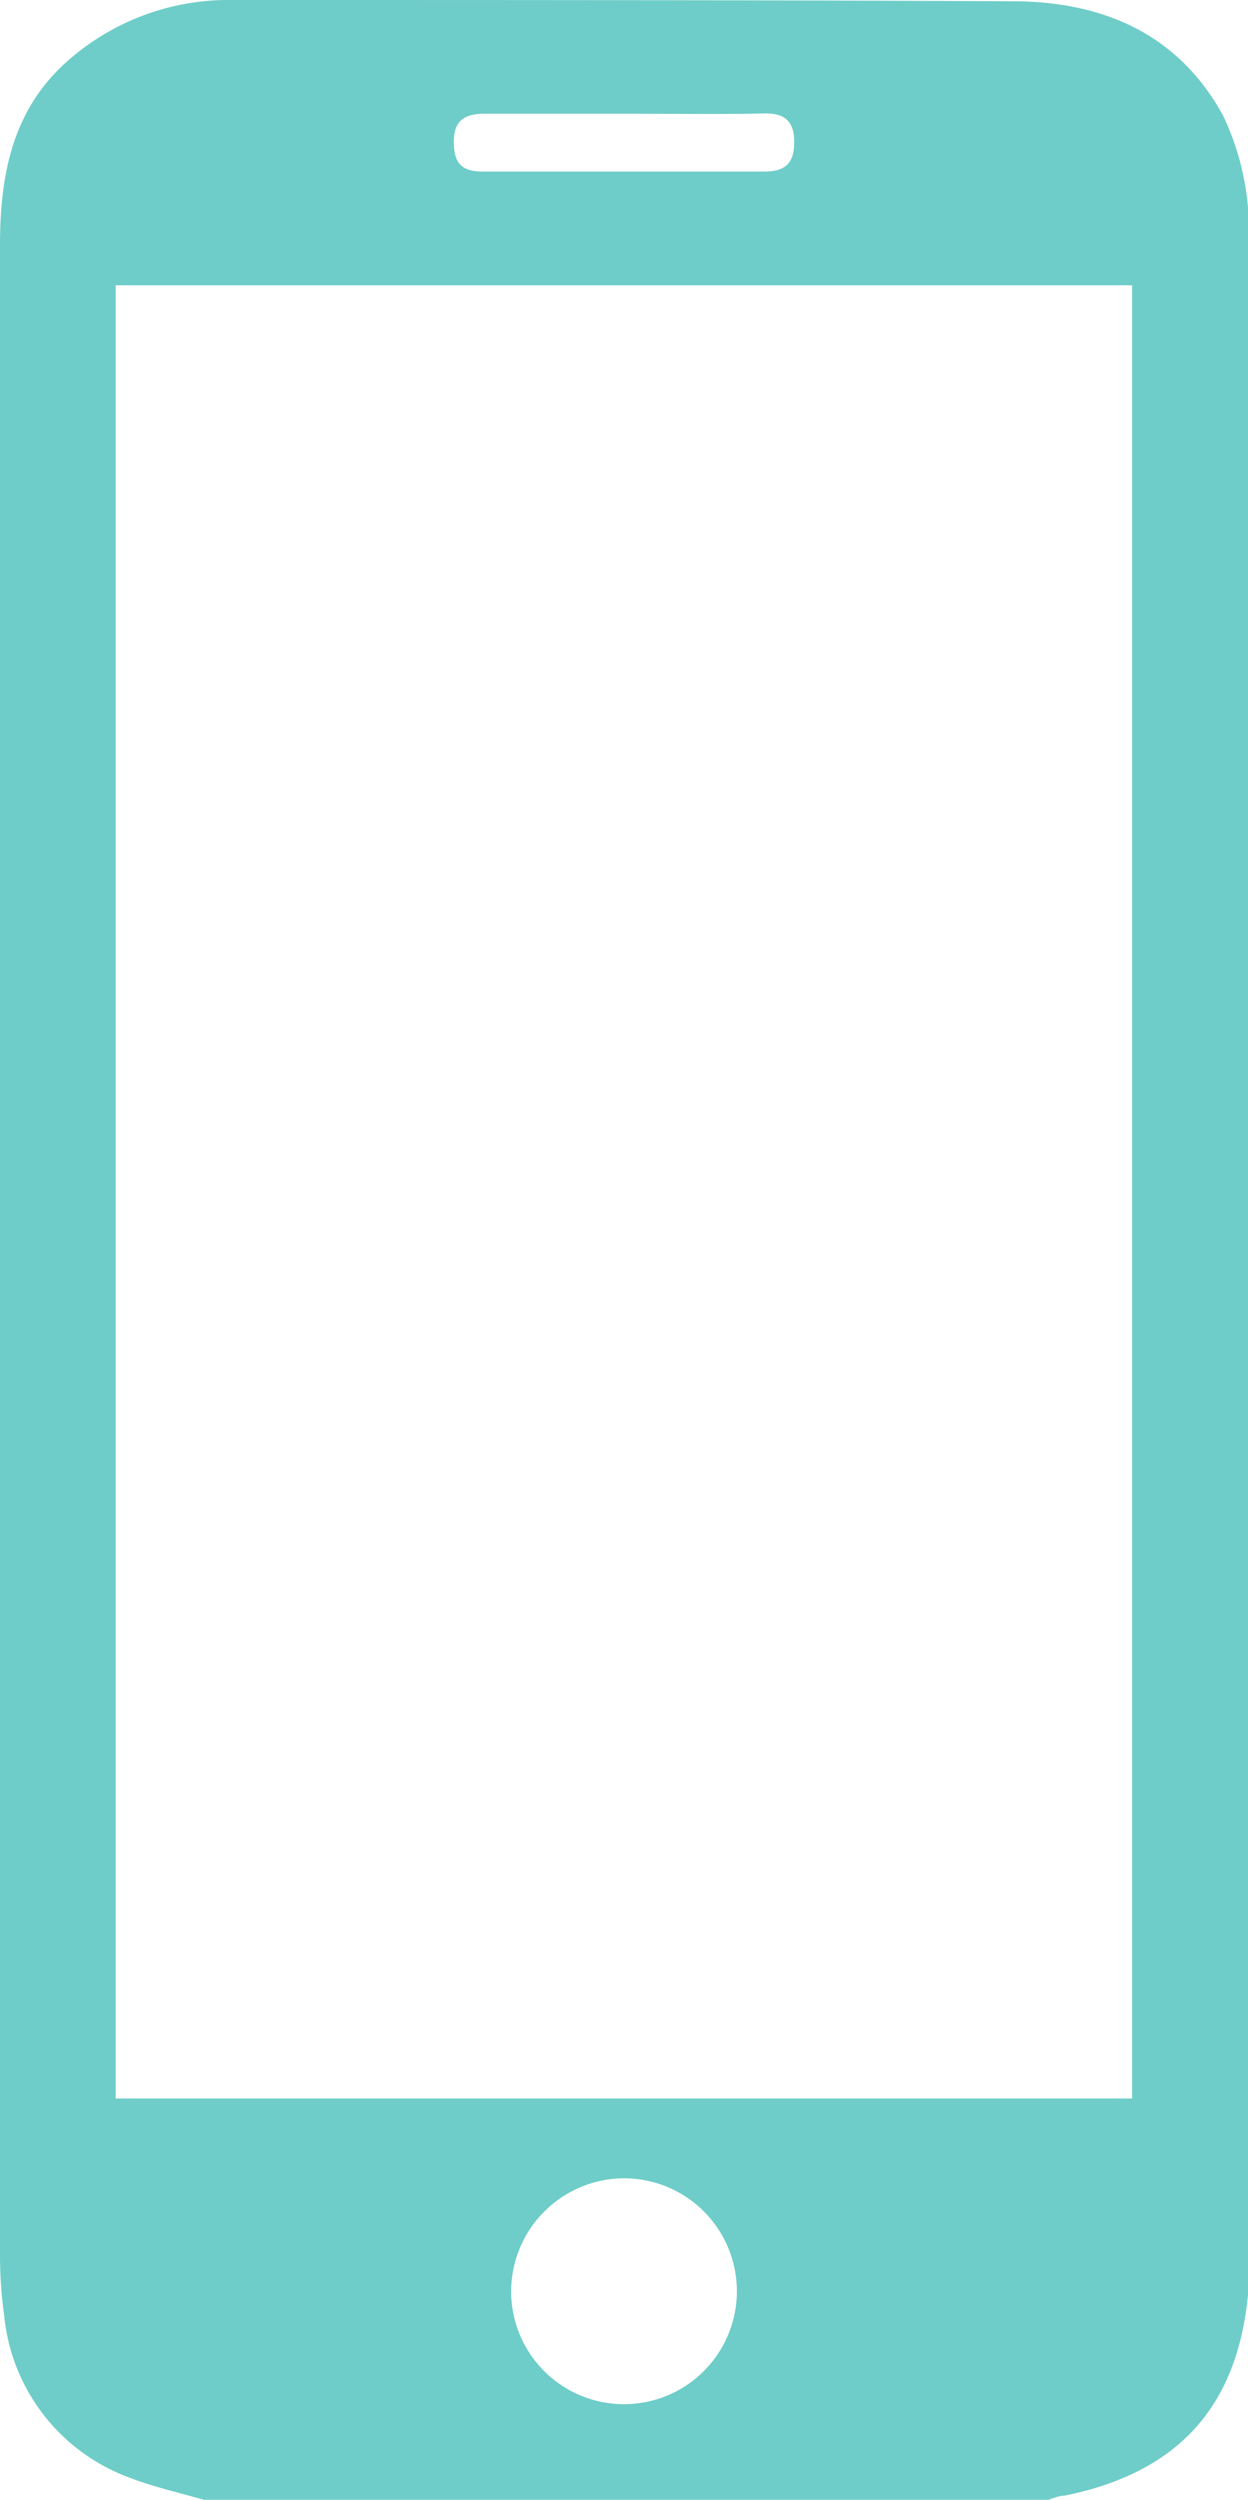
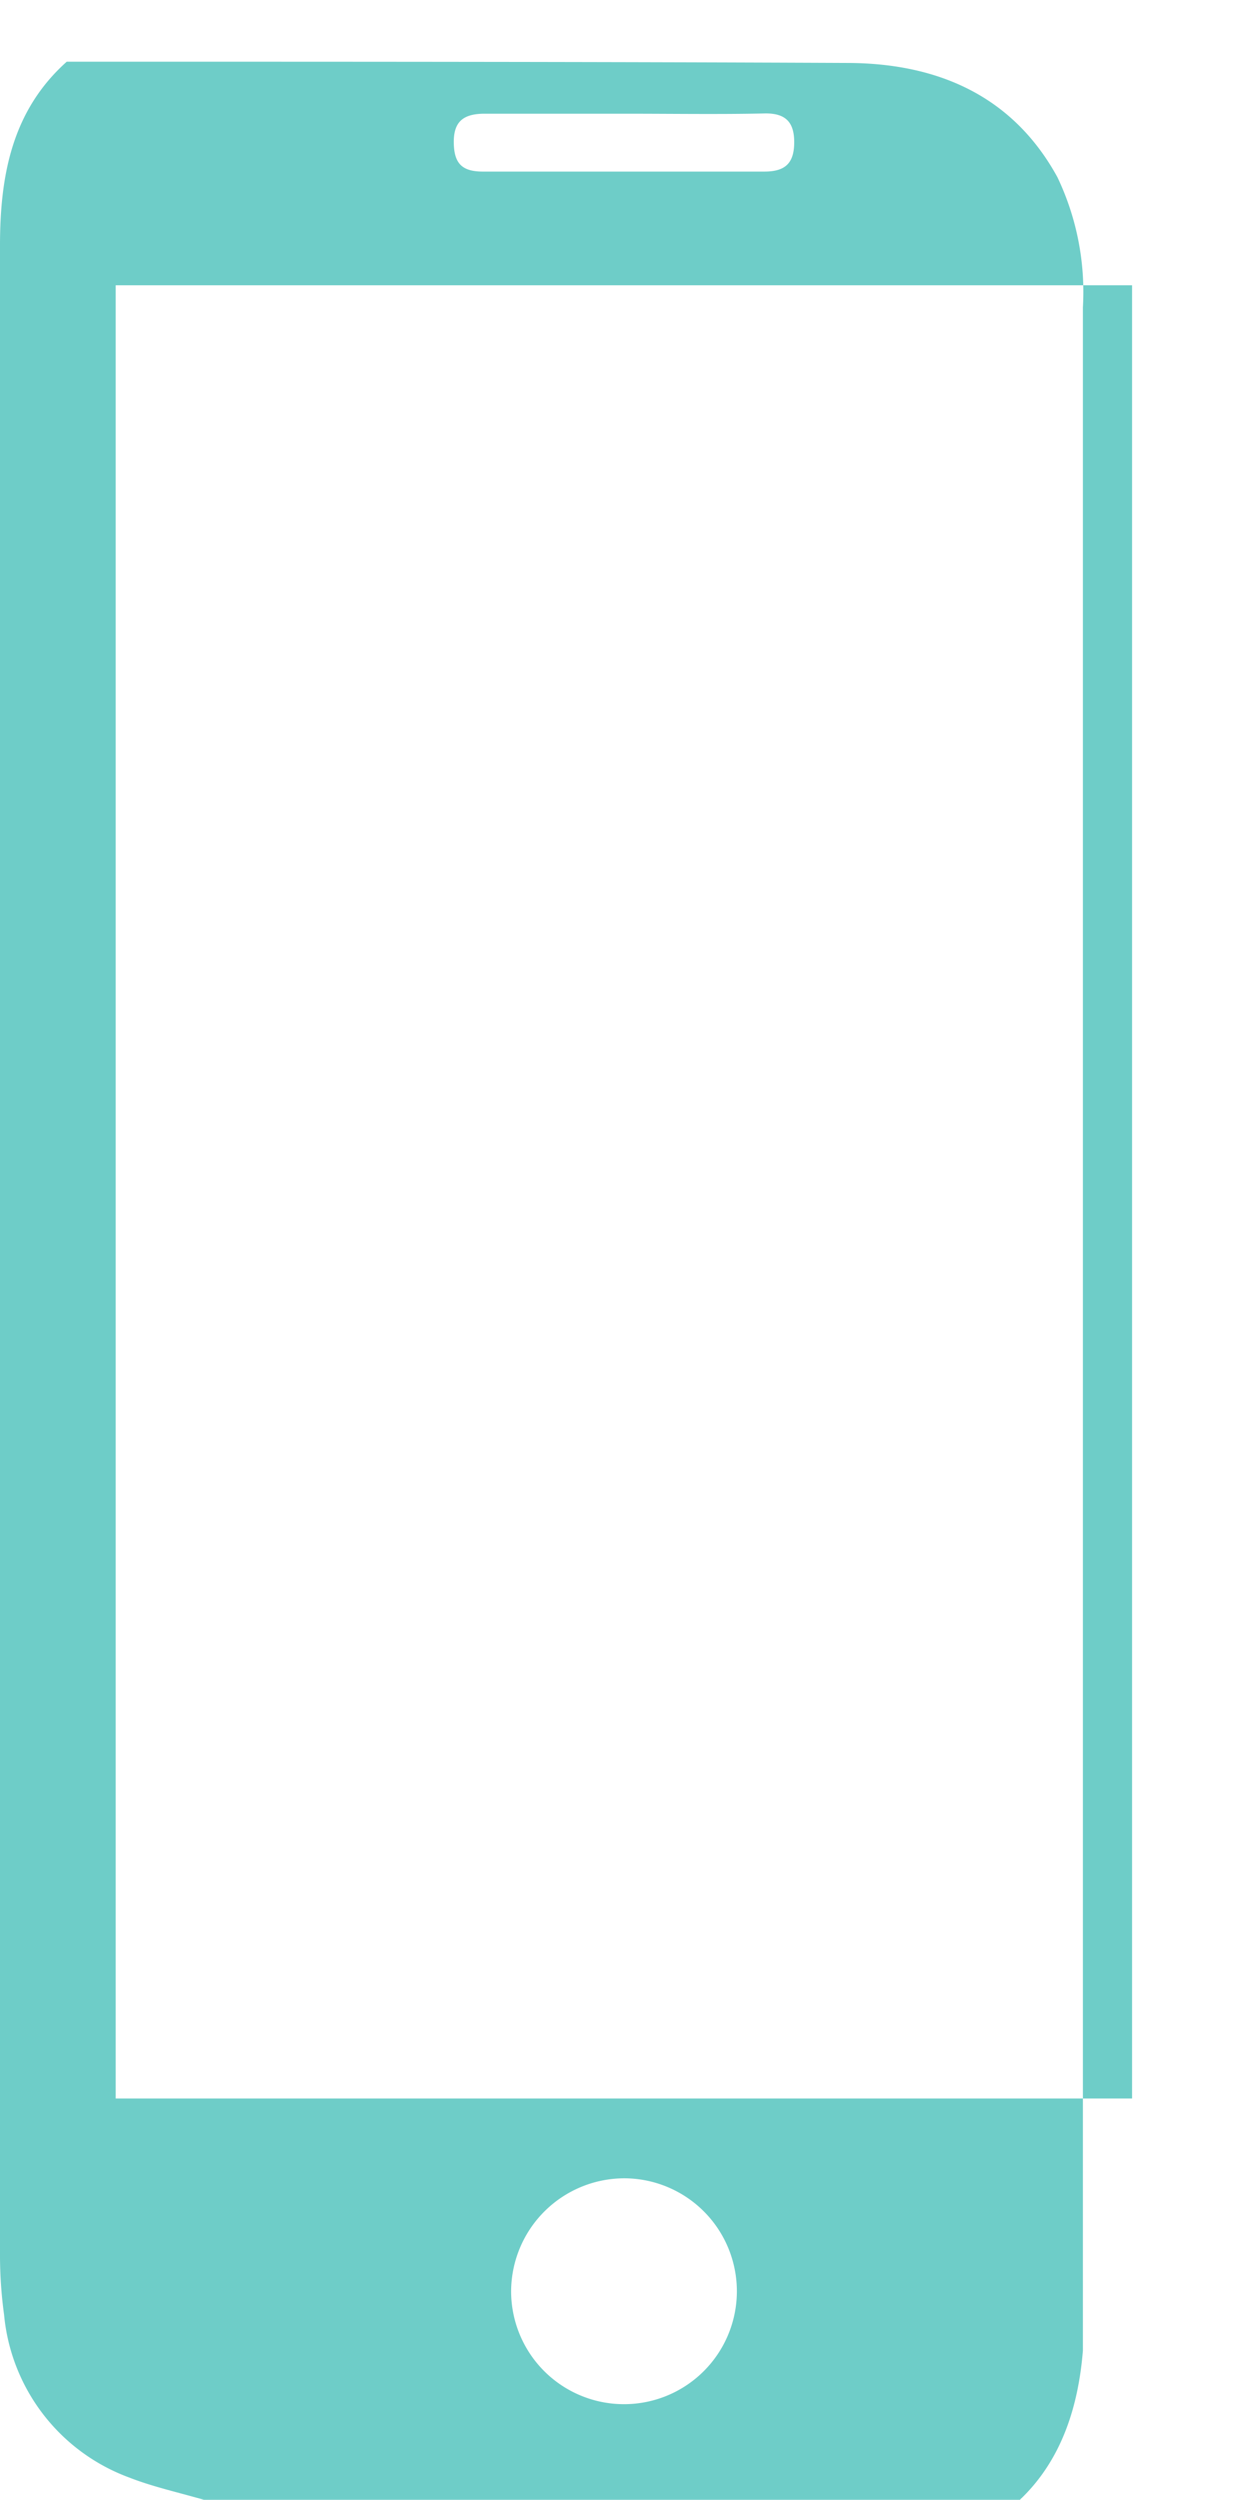
<svg xmlns="http://www.w3.org/2000/svg" viewBox="0 0 48.98 98.05">
-   <path d="m8 98.05c-1-.29-2-.51-2.92-.87a7.55 7.55 0 0 1 -4.92-6.39 17.19 17.19 0 0 1 -.16-2.38q0-39.41 0-78.77c0-2.73.46-5.29 2.62-7.22a9.54 9.54 0 0 1 6.5-2.42c10.25 0 20.49 0 30.73.05 3.41.03 6.38 1.25 8.15 4.48a10.45 10.45 0 0 1 1 5.11v77.14 3c-.37 4.58-2.73 7.2-7.23 8.11-.25 0-.49.13-.74.19zm36.43-15.74v-71.12h-39.89v71.12zm-24.37 7.52a4.43 4.43 0 1 0 4.49-4.39 4.45 4.45 0 0 0 -4.49 4.39zm4.51-85.37c-1.85 0-3.7 0-5.55 0-.87 0-1.23.34-1.21 1.17s.37 1.11 1.19 1.1q5.49 0 11 0c.83 0 1.16-.34 1.17-1.12s-.3-1.18-1.17-1.16c-1.8.04-3.61.01-5.43.01z" fill="#6ecdc8" />
+   <path d="m8 98.05c-1-.29-2-.51-2.92-.87a7.55 7.55 0 0 1 -4.92-6.39 17.19 17.19 0 0 1 -.16-2.38q0-39.41 0-78.77c0-2.73.46-5.29 2.62-7.22c10.25 0 20.49 0 30.73.05 3.41.03 6.38 1.25 8.15 4.48a10.45 10.45 0 0 1 1 5.11v77.14 3c-.37 4.58-2.73 7.2-7.23 8.11-.25 0-.49.13-.74.19zm36.43-15.74v-71.12h-39.89v71.12zm-24.37 7.52a4.43 4.43 0 1 0 4.49-4.39 4.45 4.45 0 0 0 -4.49 4.39zm4.51-85.37c-1.85 0-3.7 0-5.55 0-.87 0-1.23.34-1.21 1.17s.37 1.11 1.19 1.1q5.49 0 11 0c.83 0 1.16-.34 1.17-1.12s-.3-1.18-1.17-1.16c-1.8.04-3.61.01-5.43.01z" fill="#6ecdc8" />
</svg>